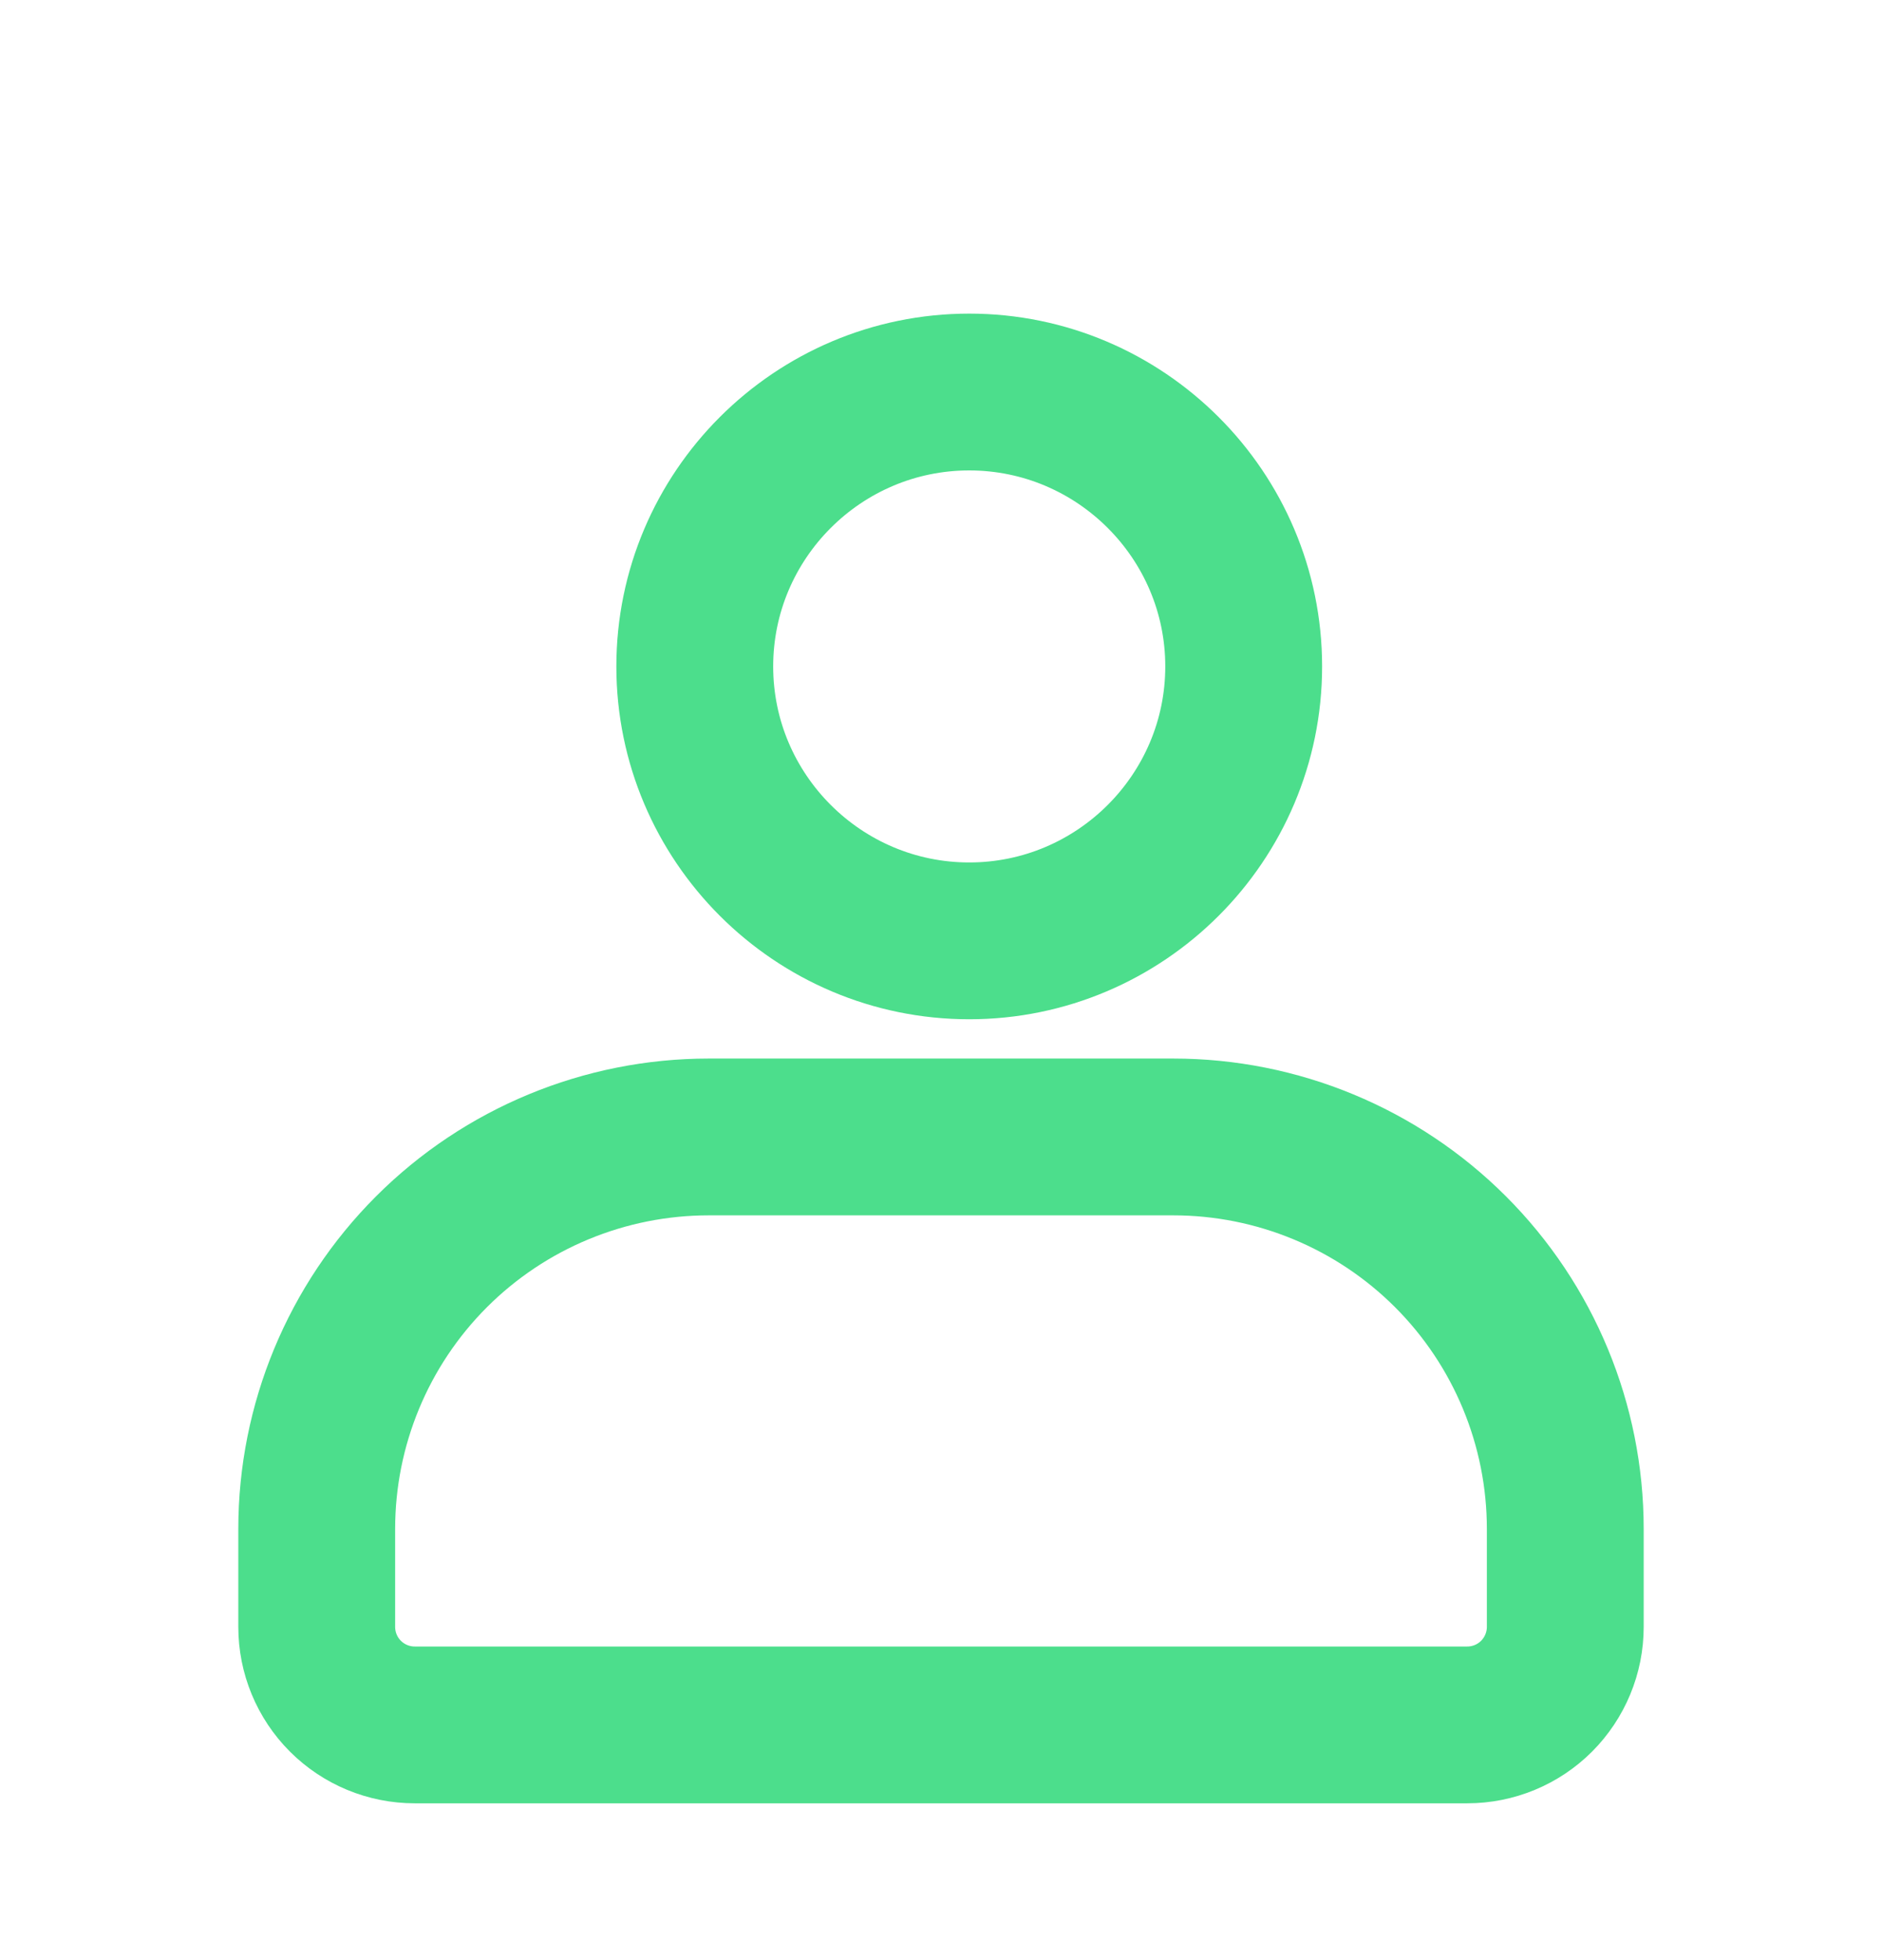
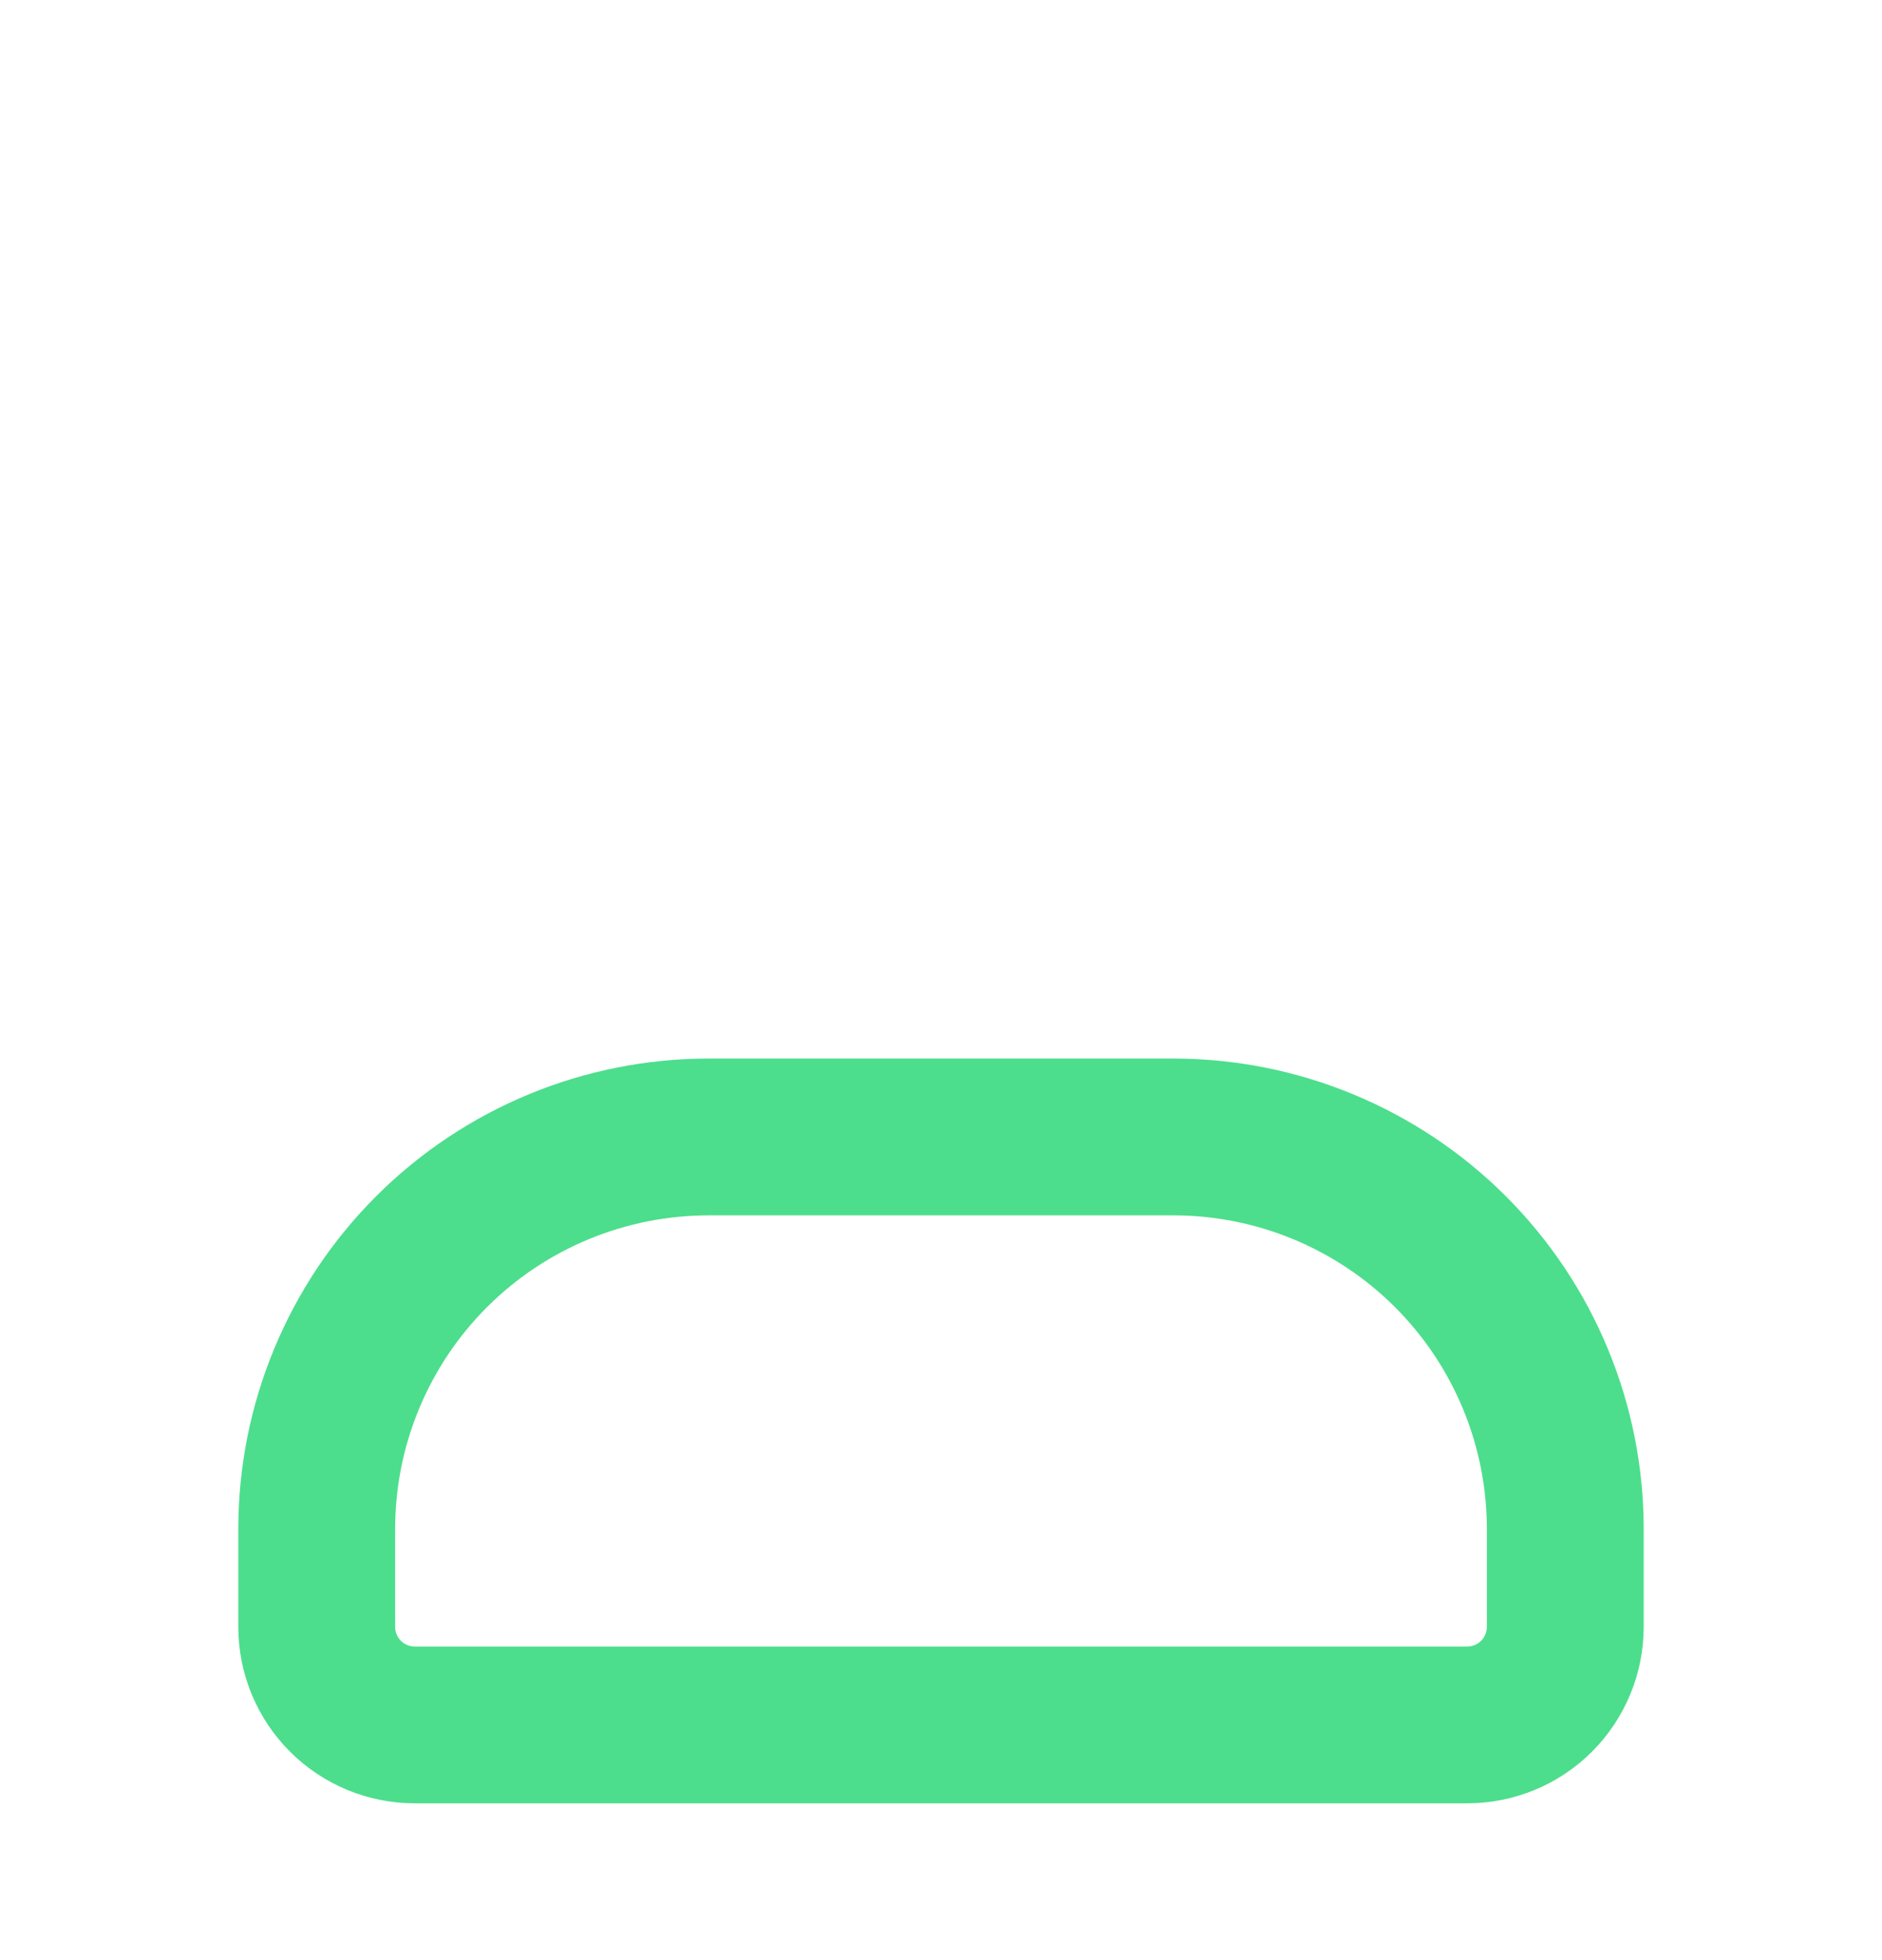
<svg xmlns="http://www.w3.org/2000/svg" width="24" height="25" viewBox="0 0 24 25" fill="none">
  <path d="M19.961 20.75C19.961 21.081 19.829 21.399 19.595 21.634C19.361 21.868 19.043 22 18.711 22H5.289C4.957 22 4.639 21.868 4.405 21.634C4.17 21.399 4.039 21.081 4.039 20.75V19.5C4.039 18.174 4.566 16.902 5.503 15.965C6.44 15.028 7.712 14.501 9.038 14.501H14.962C16.288 14.501 17.56 15.028 18.497 15.965C19.434 16.902 19.961 18.174 19.961 19.5V20.75Z" stroke="#4CDE8C" stroke-width="2" stroke-linecap="round" stroke-linejoin="round" />
-   <path d="M12.36 12C14.289 12 15.86 10.429 15.86 8.5C15.86 6.571 14.289 5 12.36 5C10.431 5 8.86 6.571 8.86 8.5C8.86 10.429 10.431 12 12.36 12Z" stroke="#4CDE8C" stroke-width="2" stroke-linecap="round" stroke-linejoin="round" />
</svg>